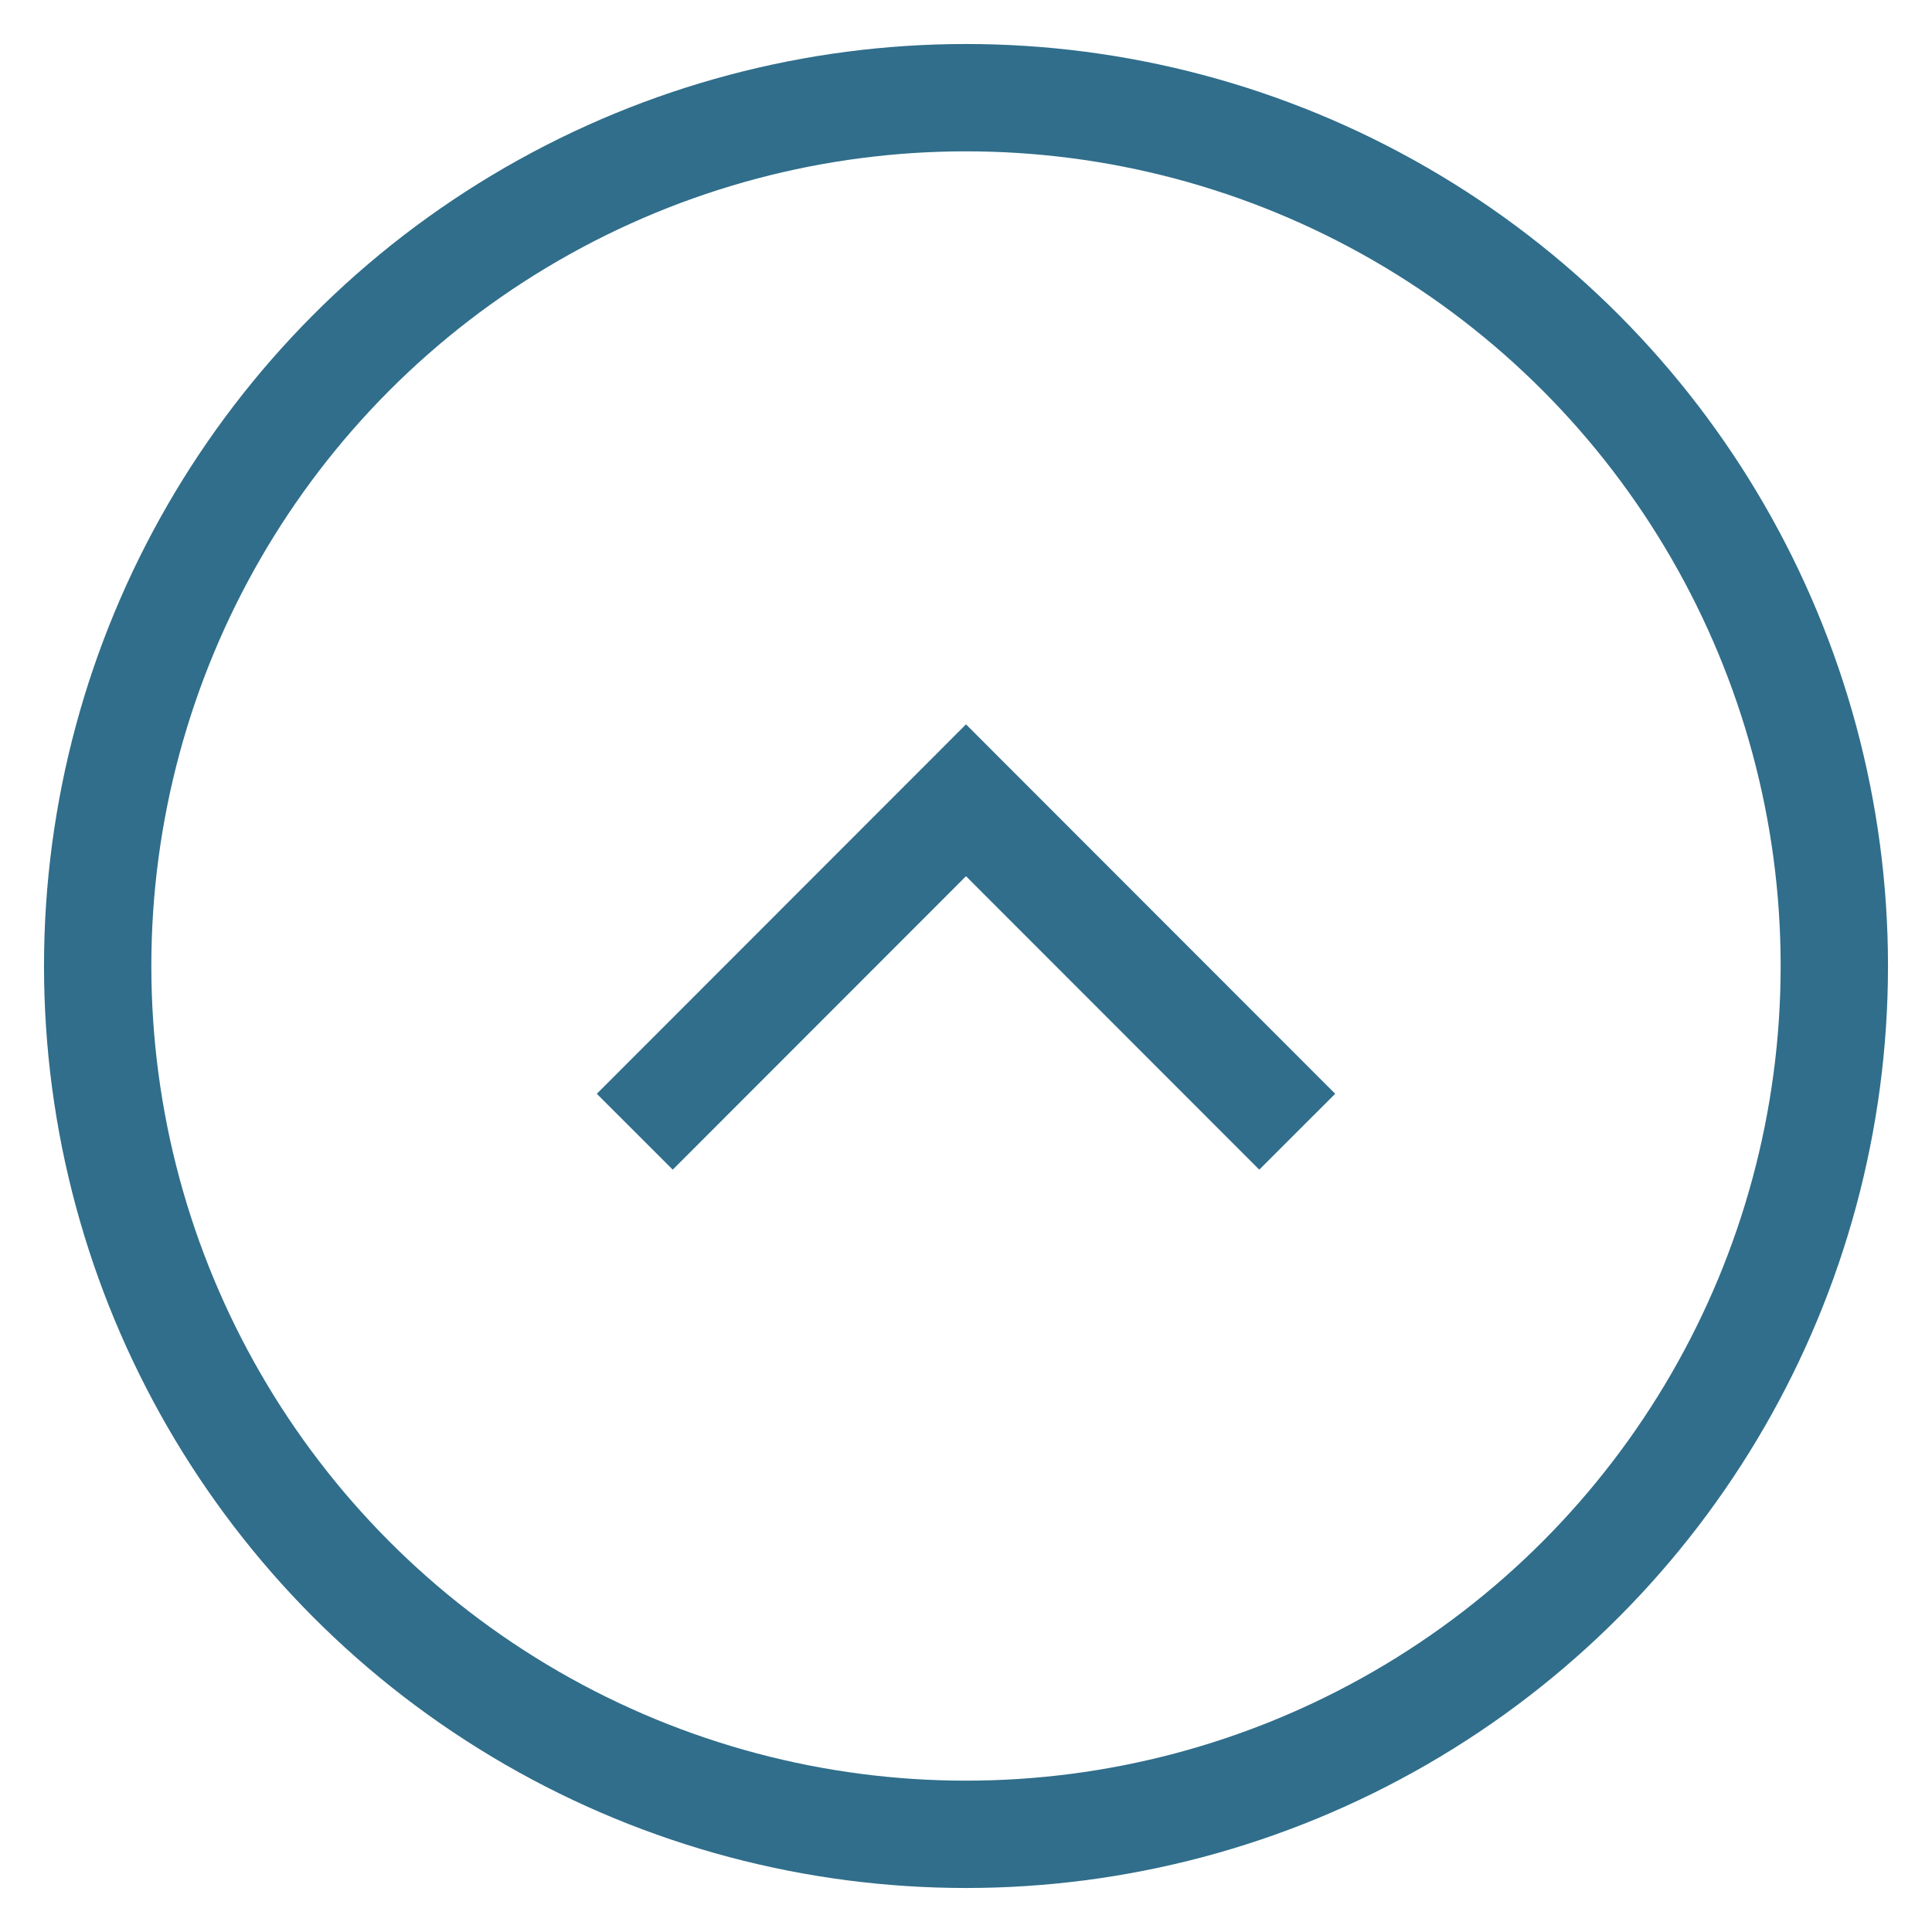
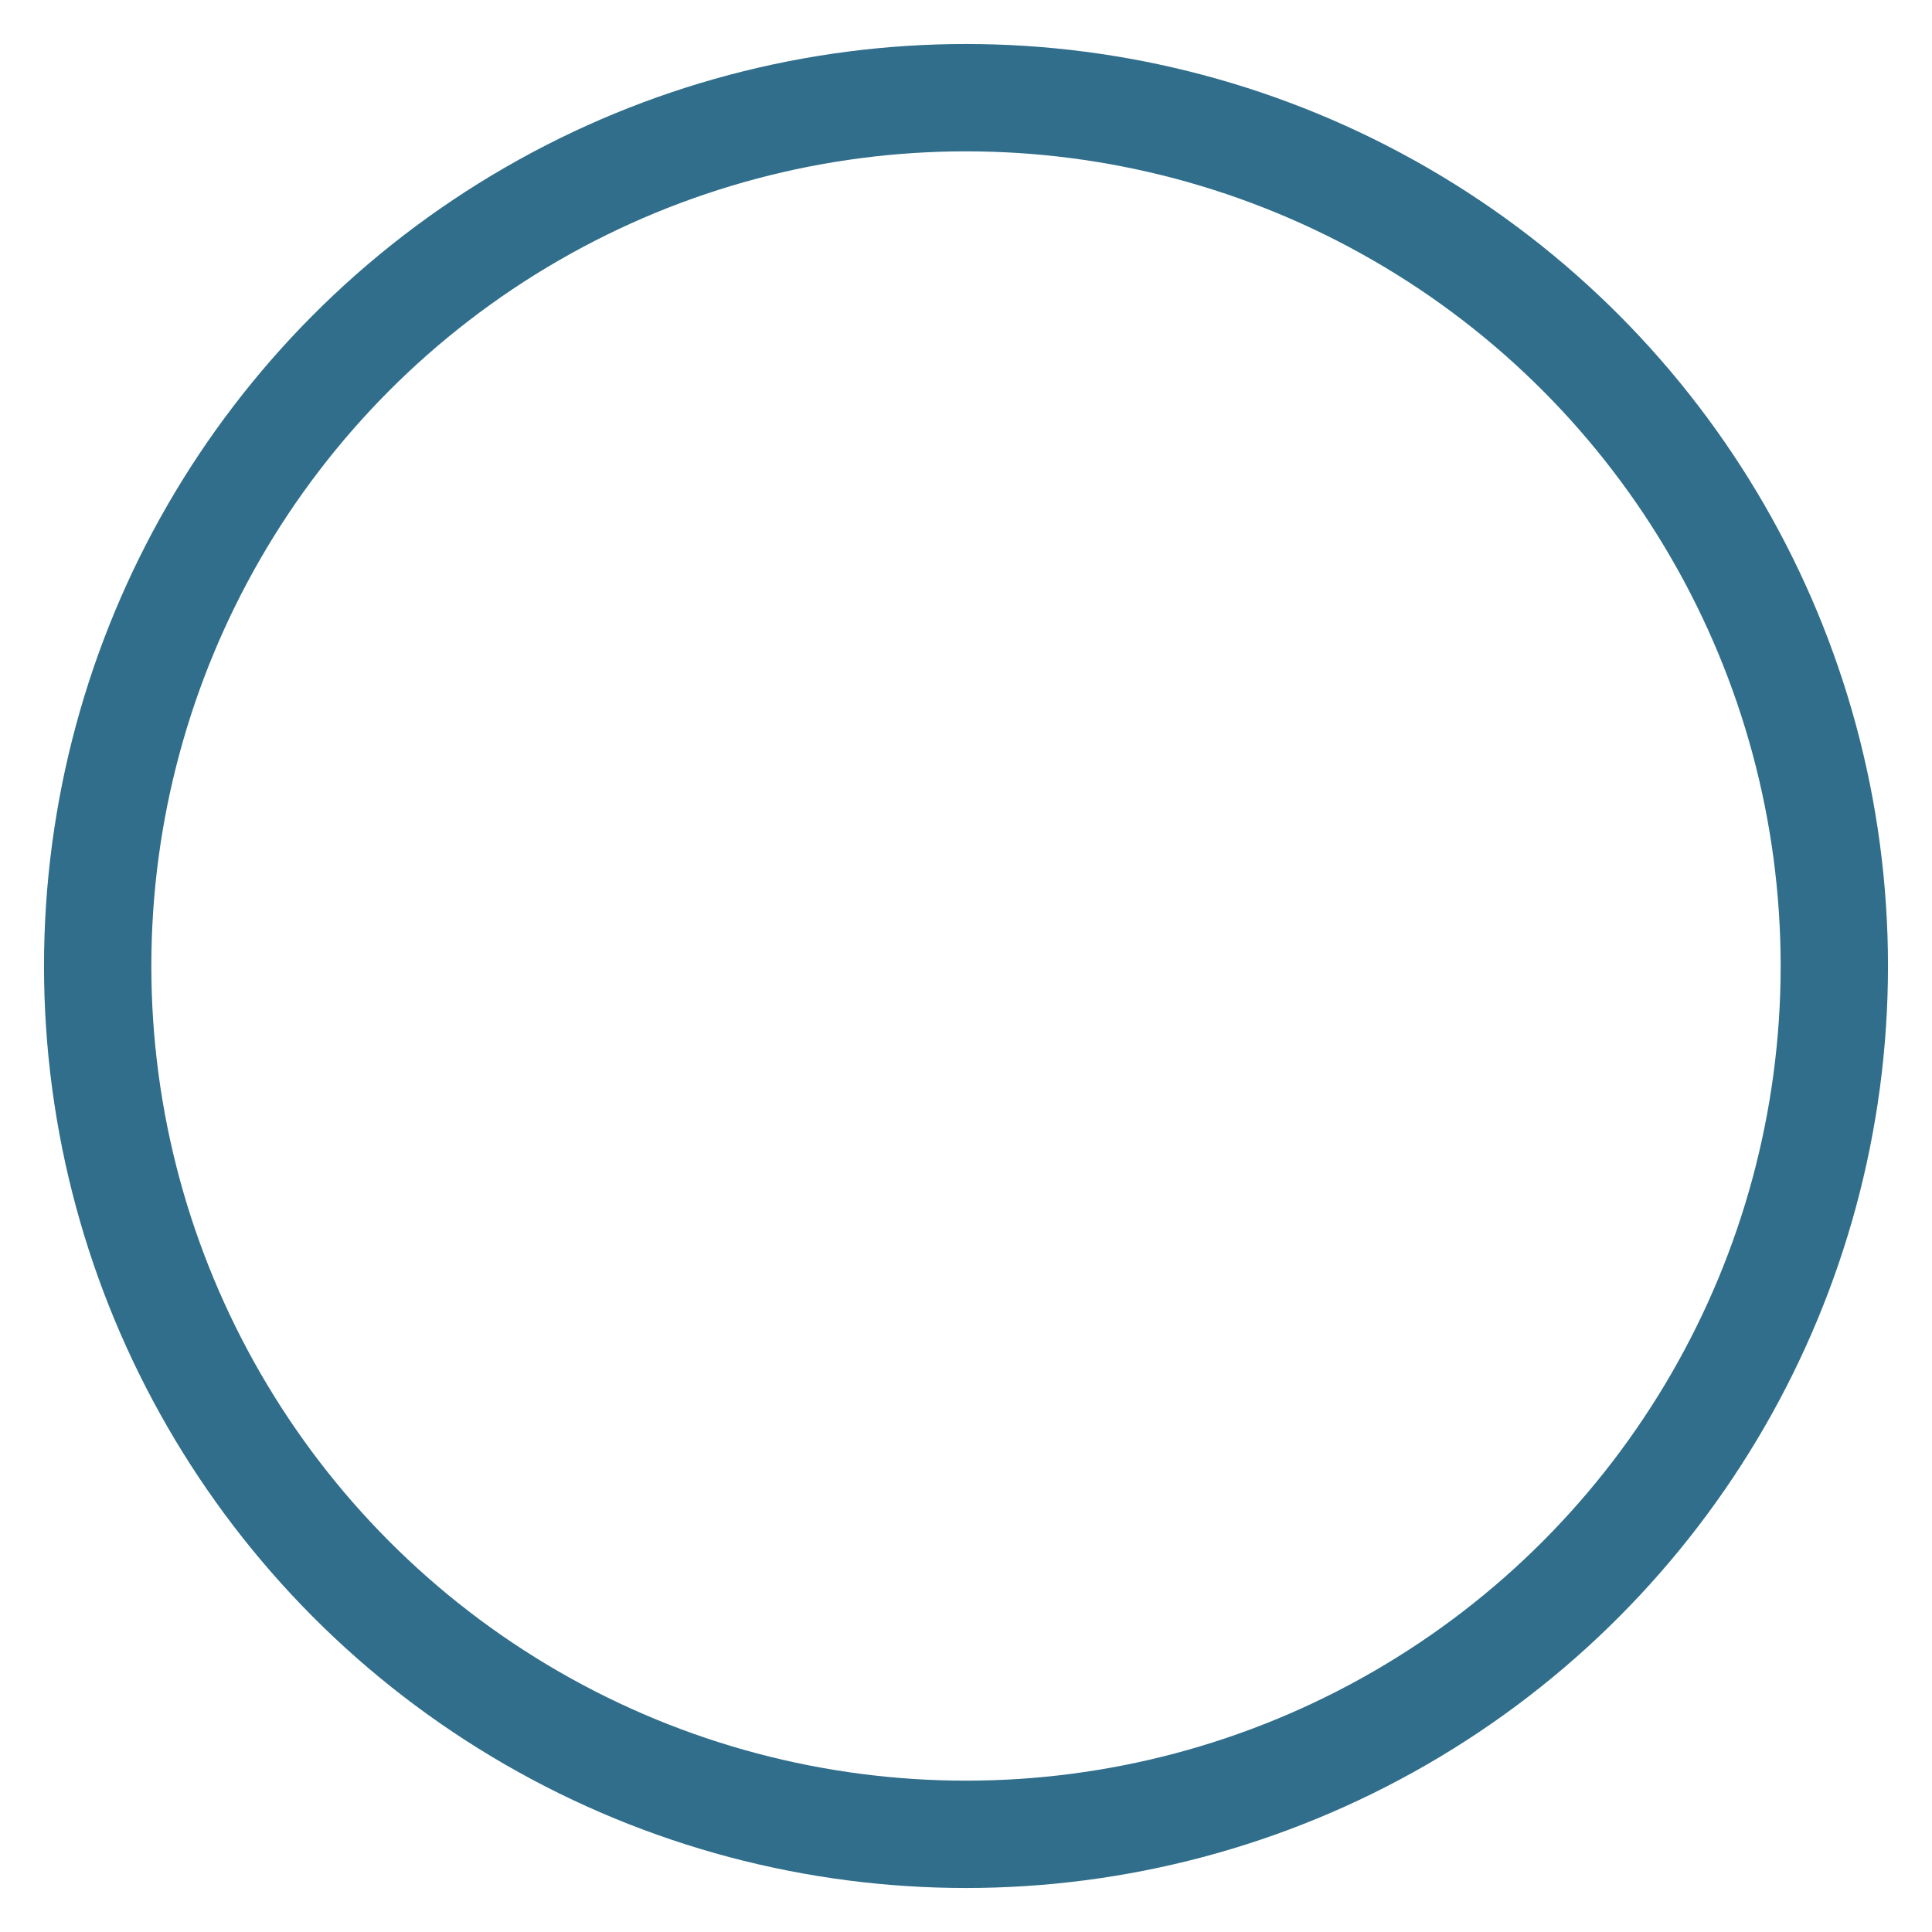
<svg xmlns="http://www.w3.org/2000/svg" version="1.1" id="Calque_1" x="0px" y="0px" viewBox="0 0 90 90" style="enable-background:new 0 0 90 90;" xml:space="preserve">
  <style type="text/css">
	.st0{fill:none;stroke:#306E8B;stroke-width:5;stroke-miterlimit:10;}
</style>
  <g>
    <circle class="st0" cx="45" cy="45" r="40.45" />
-     <polyline class="st0" points="29.57,52.72 45,37.28 60.43,52.72  " />
  </g>
</svg>